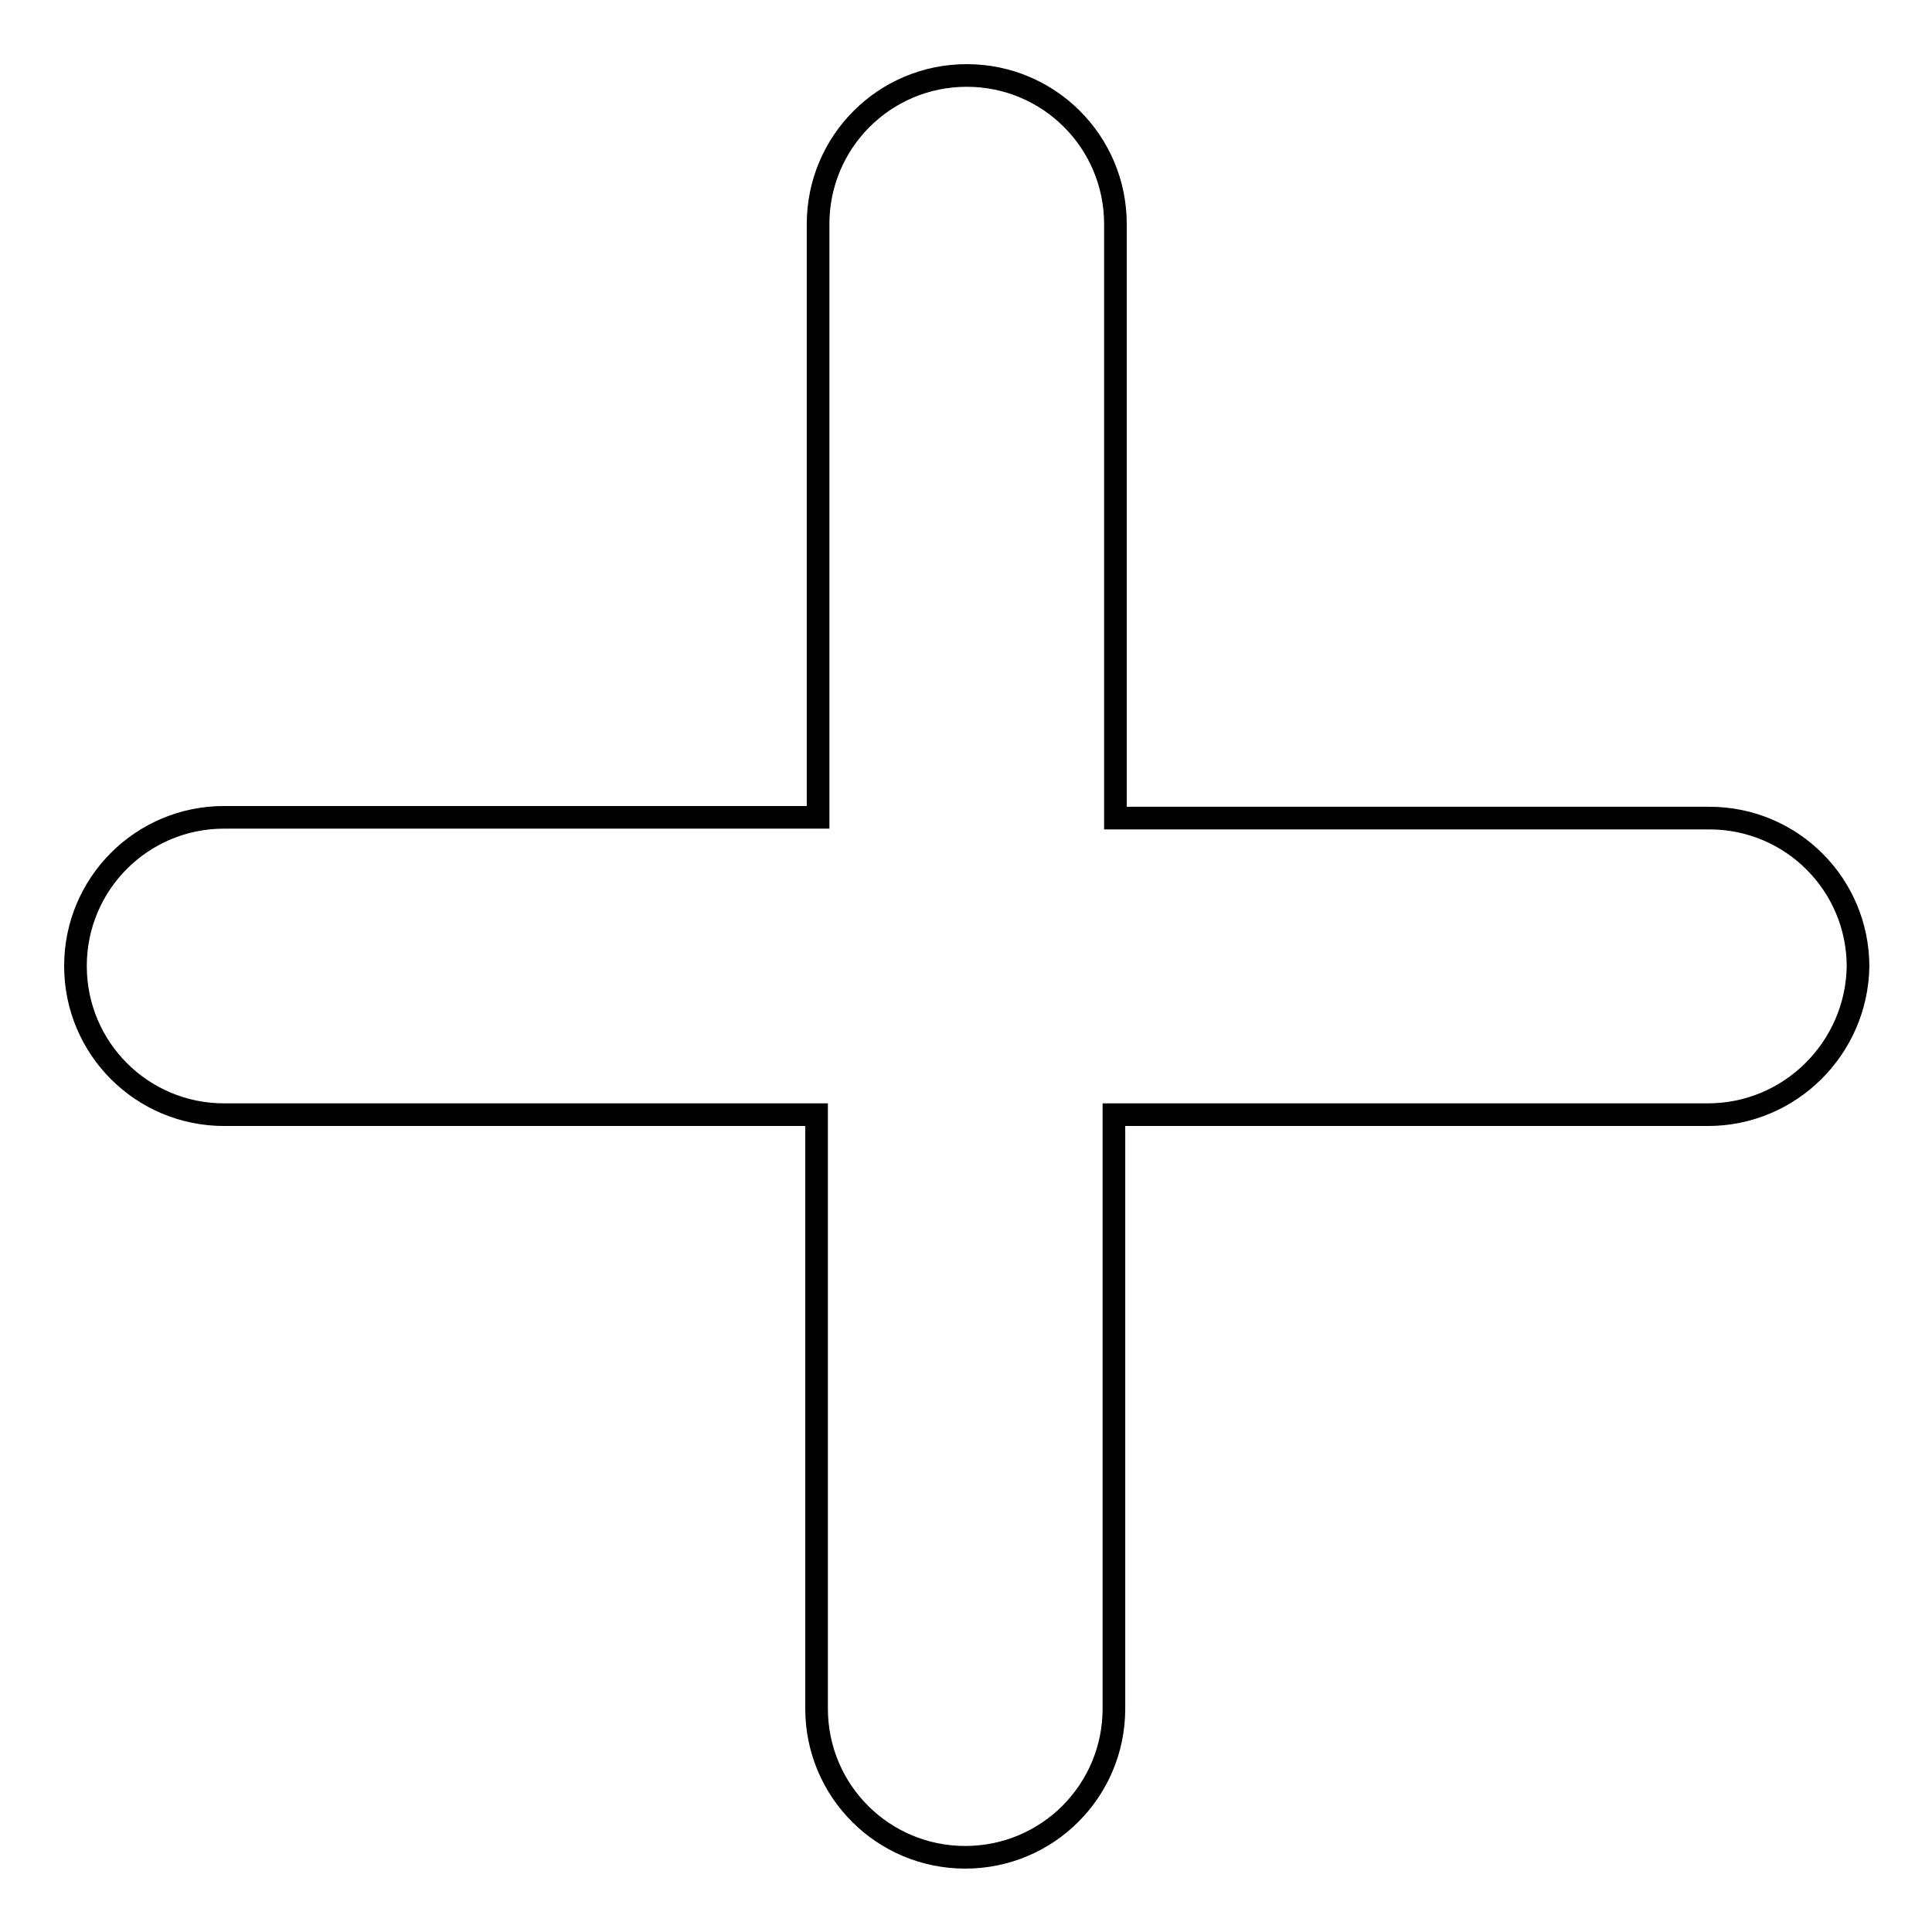
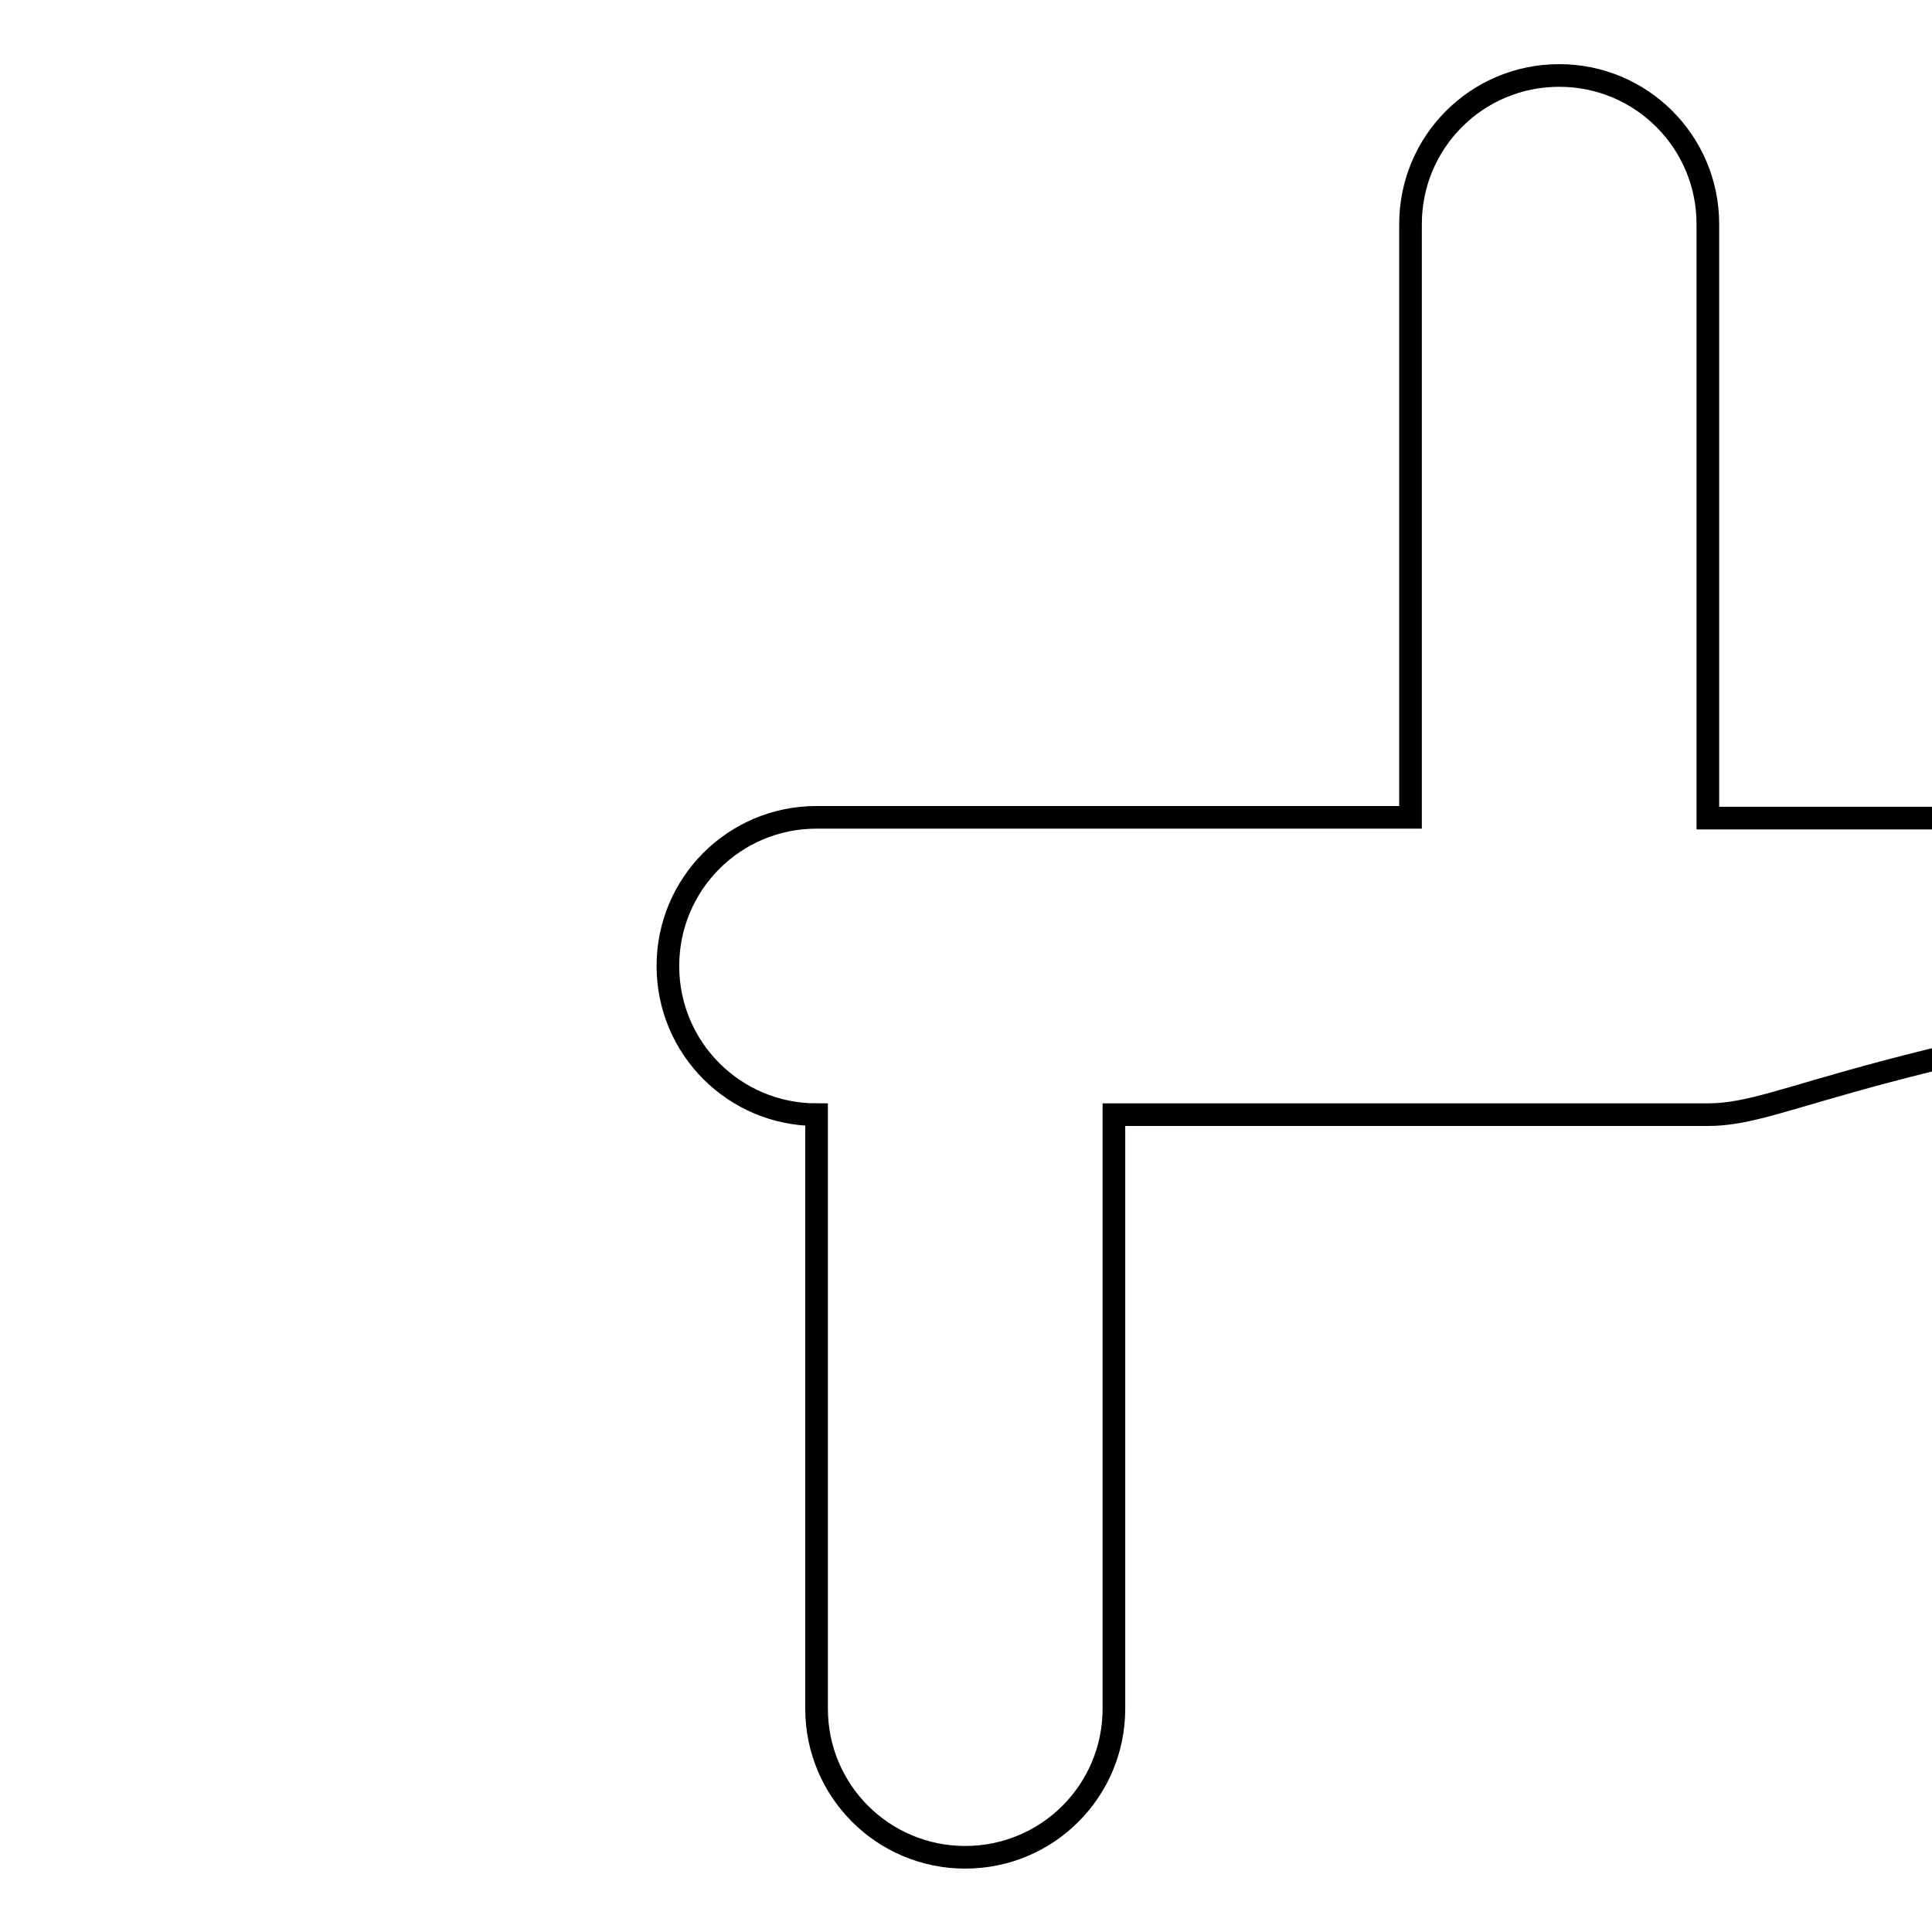
<svg xmlns="http://www.w3.org/2000/svg" version="1.1" x="0px" y="0px" viewBox="0 0 256 256" enable-background="new 0 0 256 256" xml:space="preserve">
  <g>
-     <path stroke-width="3" fill-opacity="0" stroke="#000000" d="M226.3,147.7h-78.7v78.7c0,10.9-8.8,19.7-19.7,19.7c-10.9,0-19.7-8.8-19.7-19.7v-78.7H29.7 c-10.9,0-19.7-8.8-19.7-19.7c0-10.9,8.8-19.7,19.7-19.7h78.7V29.7c0-10.9,8.8-19.7,19.7-19.7c10.9,0,19.7,8.8,19.7,19.7v78.7h78.7 c10.9,0,19.7,8.8,19.7,19.7C246,138.9,237.2,147.7,226.3,147.7z" />
+     <path stroke-width="3" fill-opacity="0" stroke="#000000" d="M226.3,147.7h-78.7v78.7c0,10.9-8.8,19.7-19.7,19.7c-10.9,0-19.7-8.8-19.7-19.7v-78.7c-10.9,0-19.7-8.8-19.7-19.7c0-10.9,8.8-19.7,19.7-19.7h78.7V29.7c0-10.9,8.8-19.7,19.7-19.7c10.9,0,19.7,8.8,19.7,19.7v78.7h78.7 c10.9,0,19.7,8.8,19.7,19.7C246,138.9,237.2,147.7,226.3,147.7z" />
  </g>
</svg>